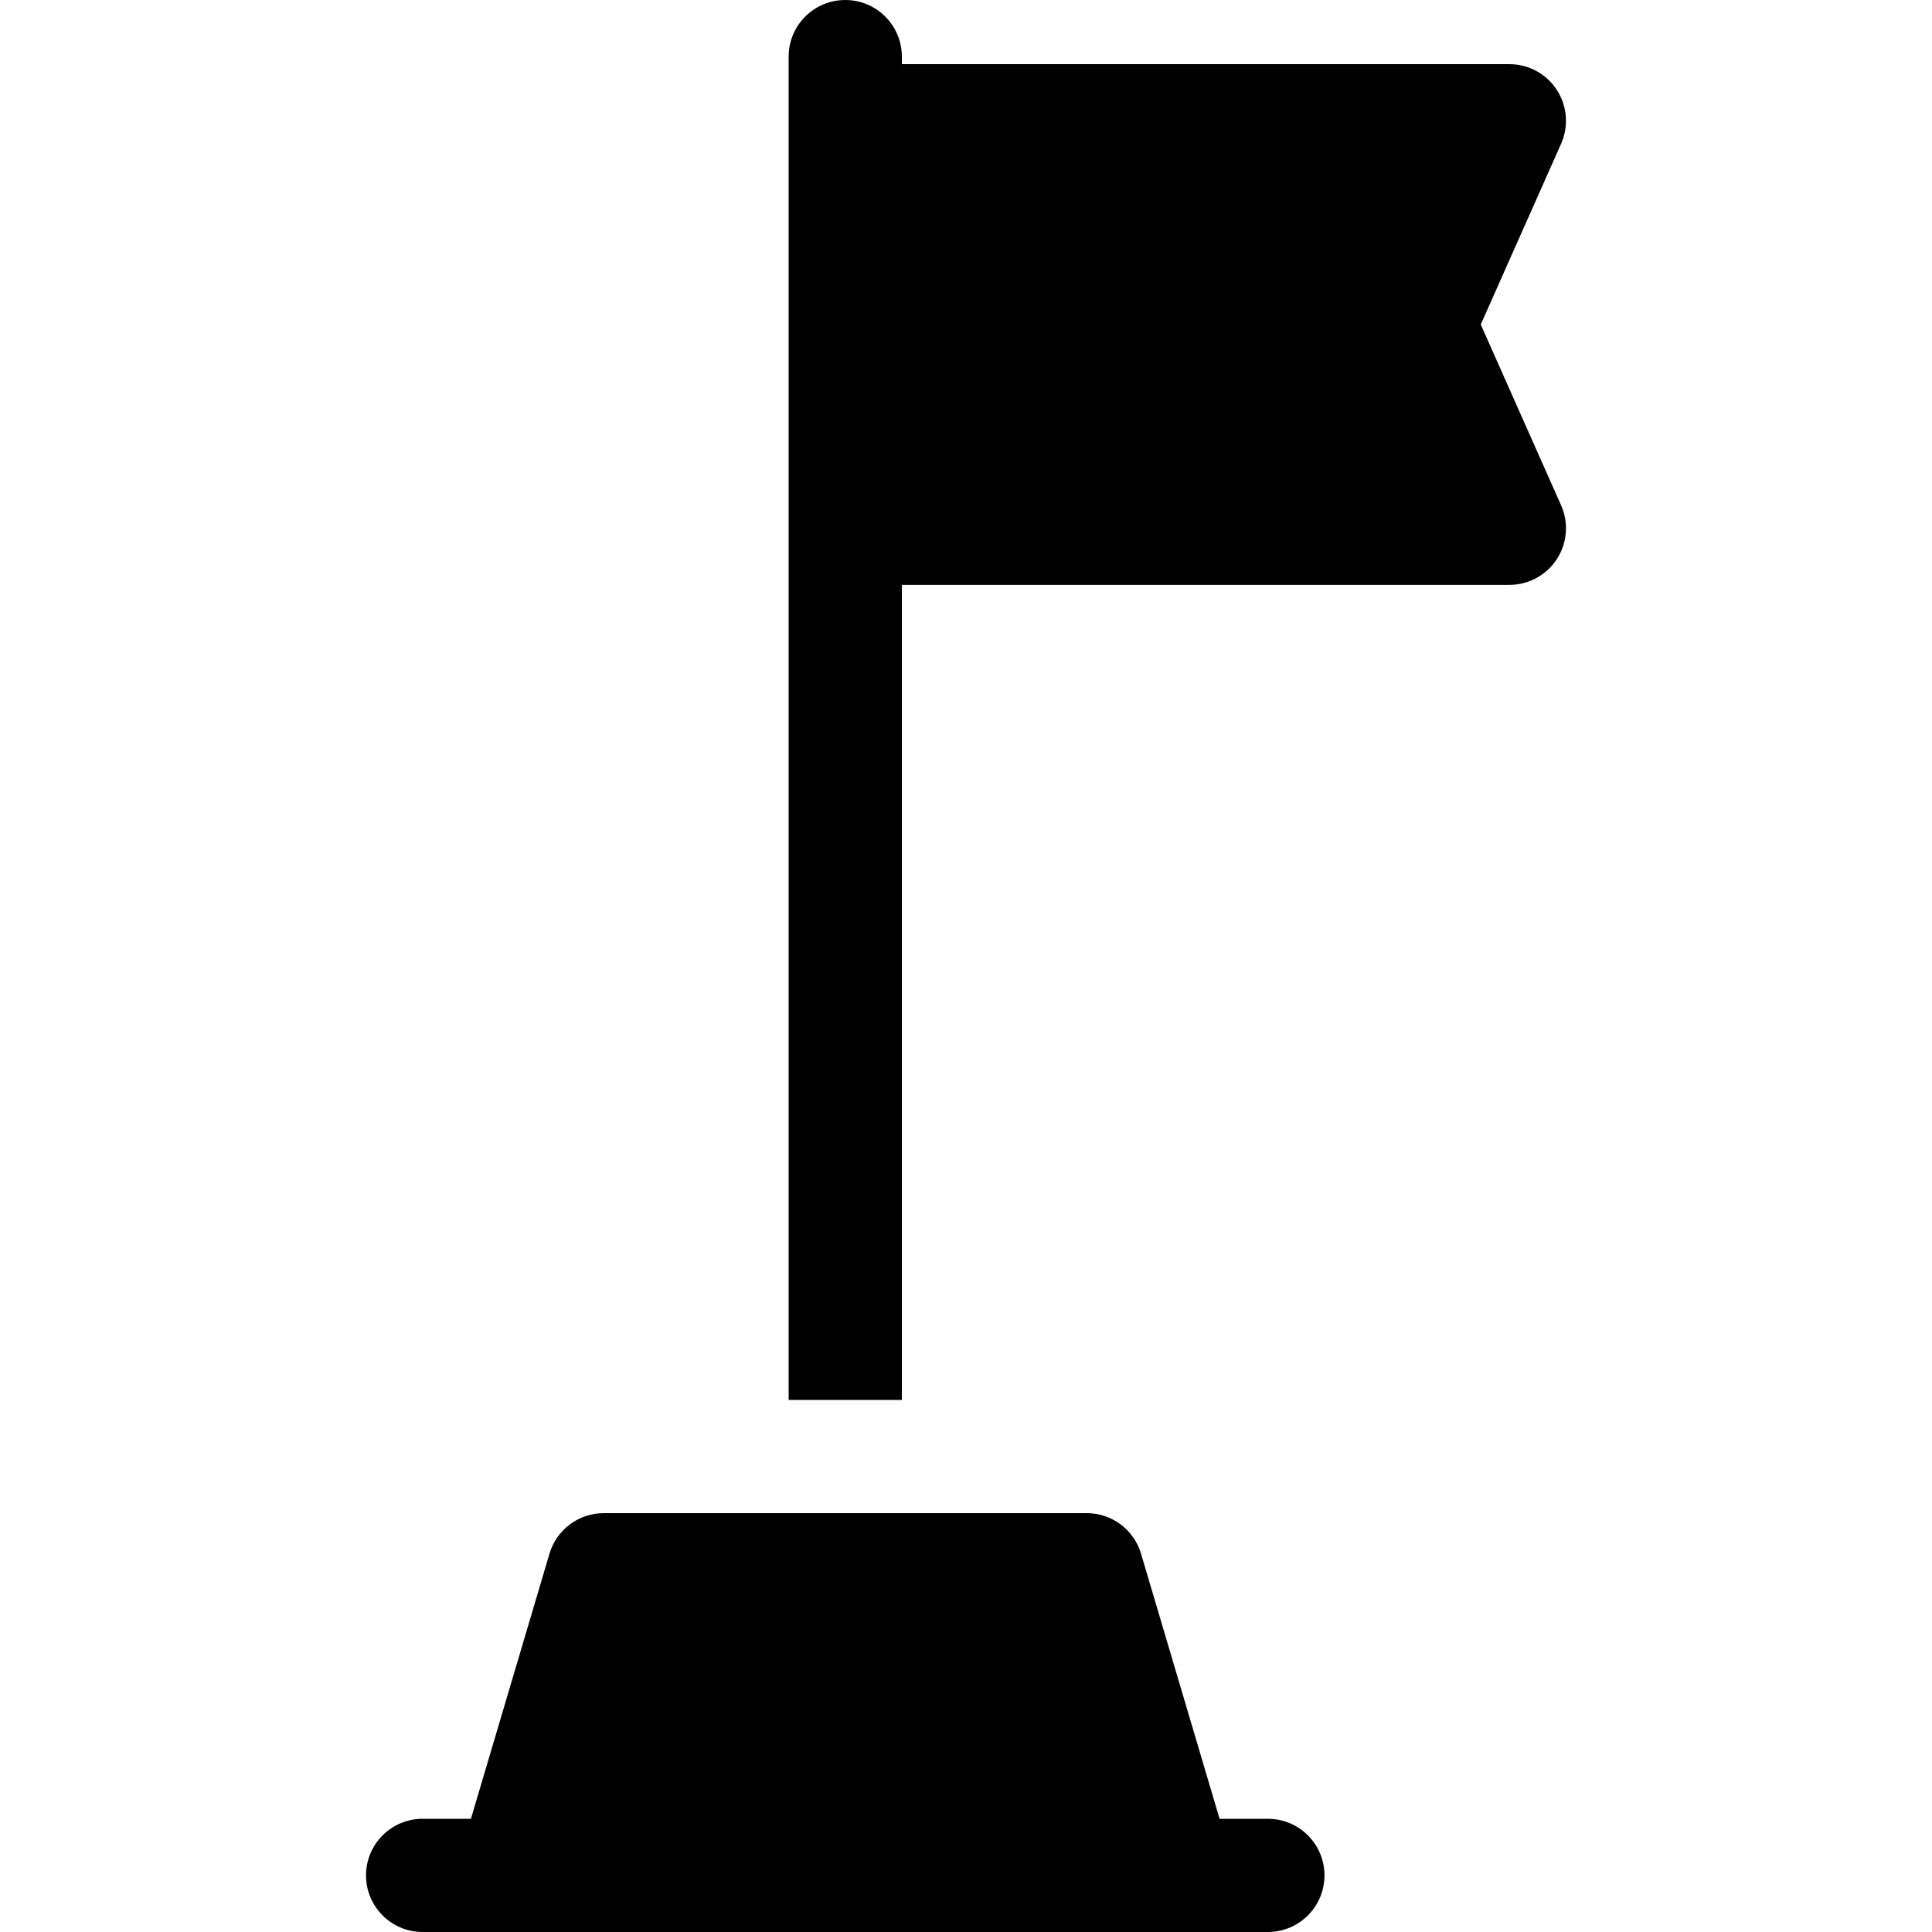
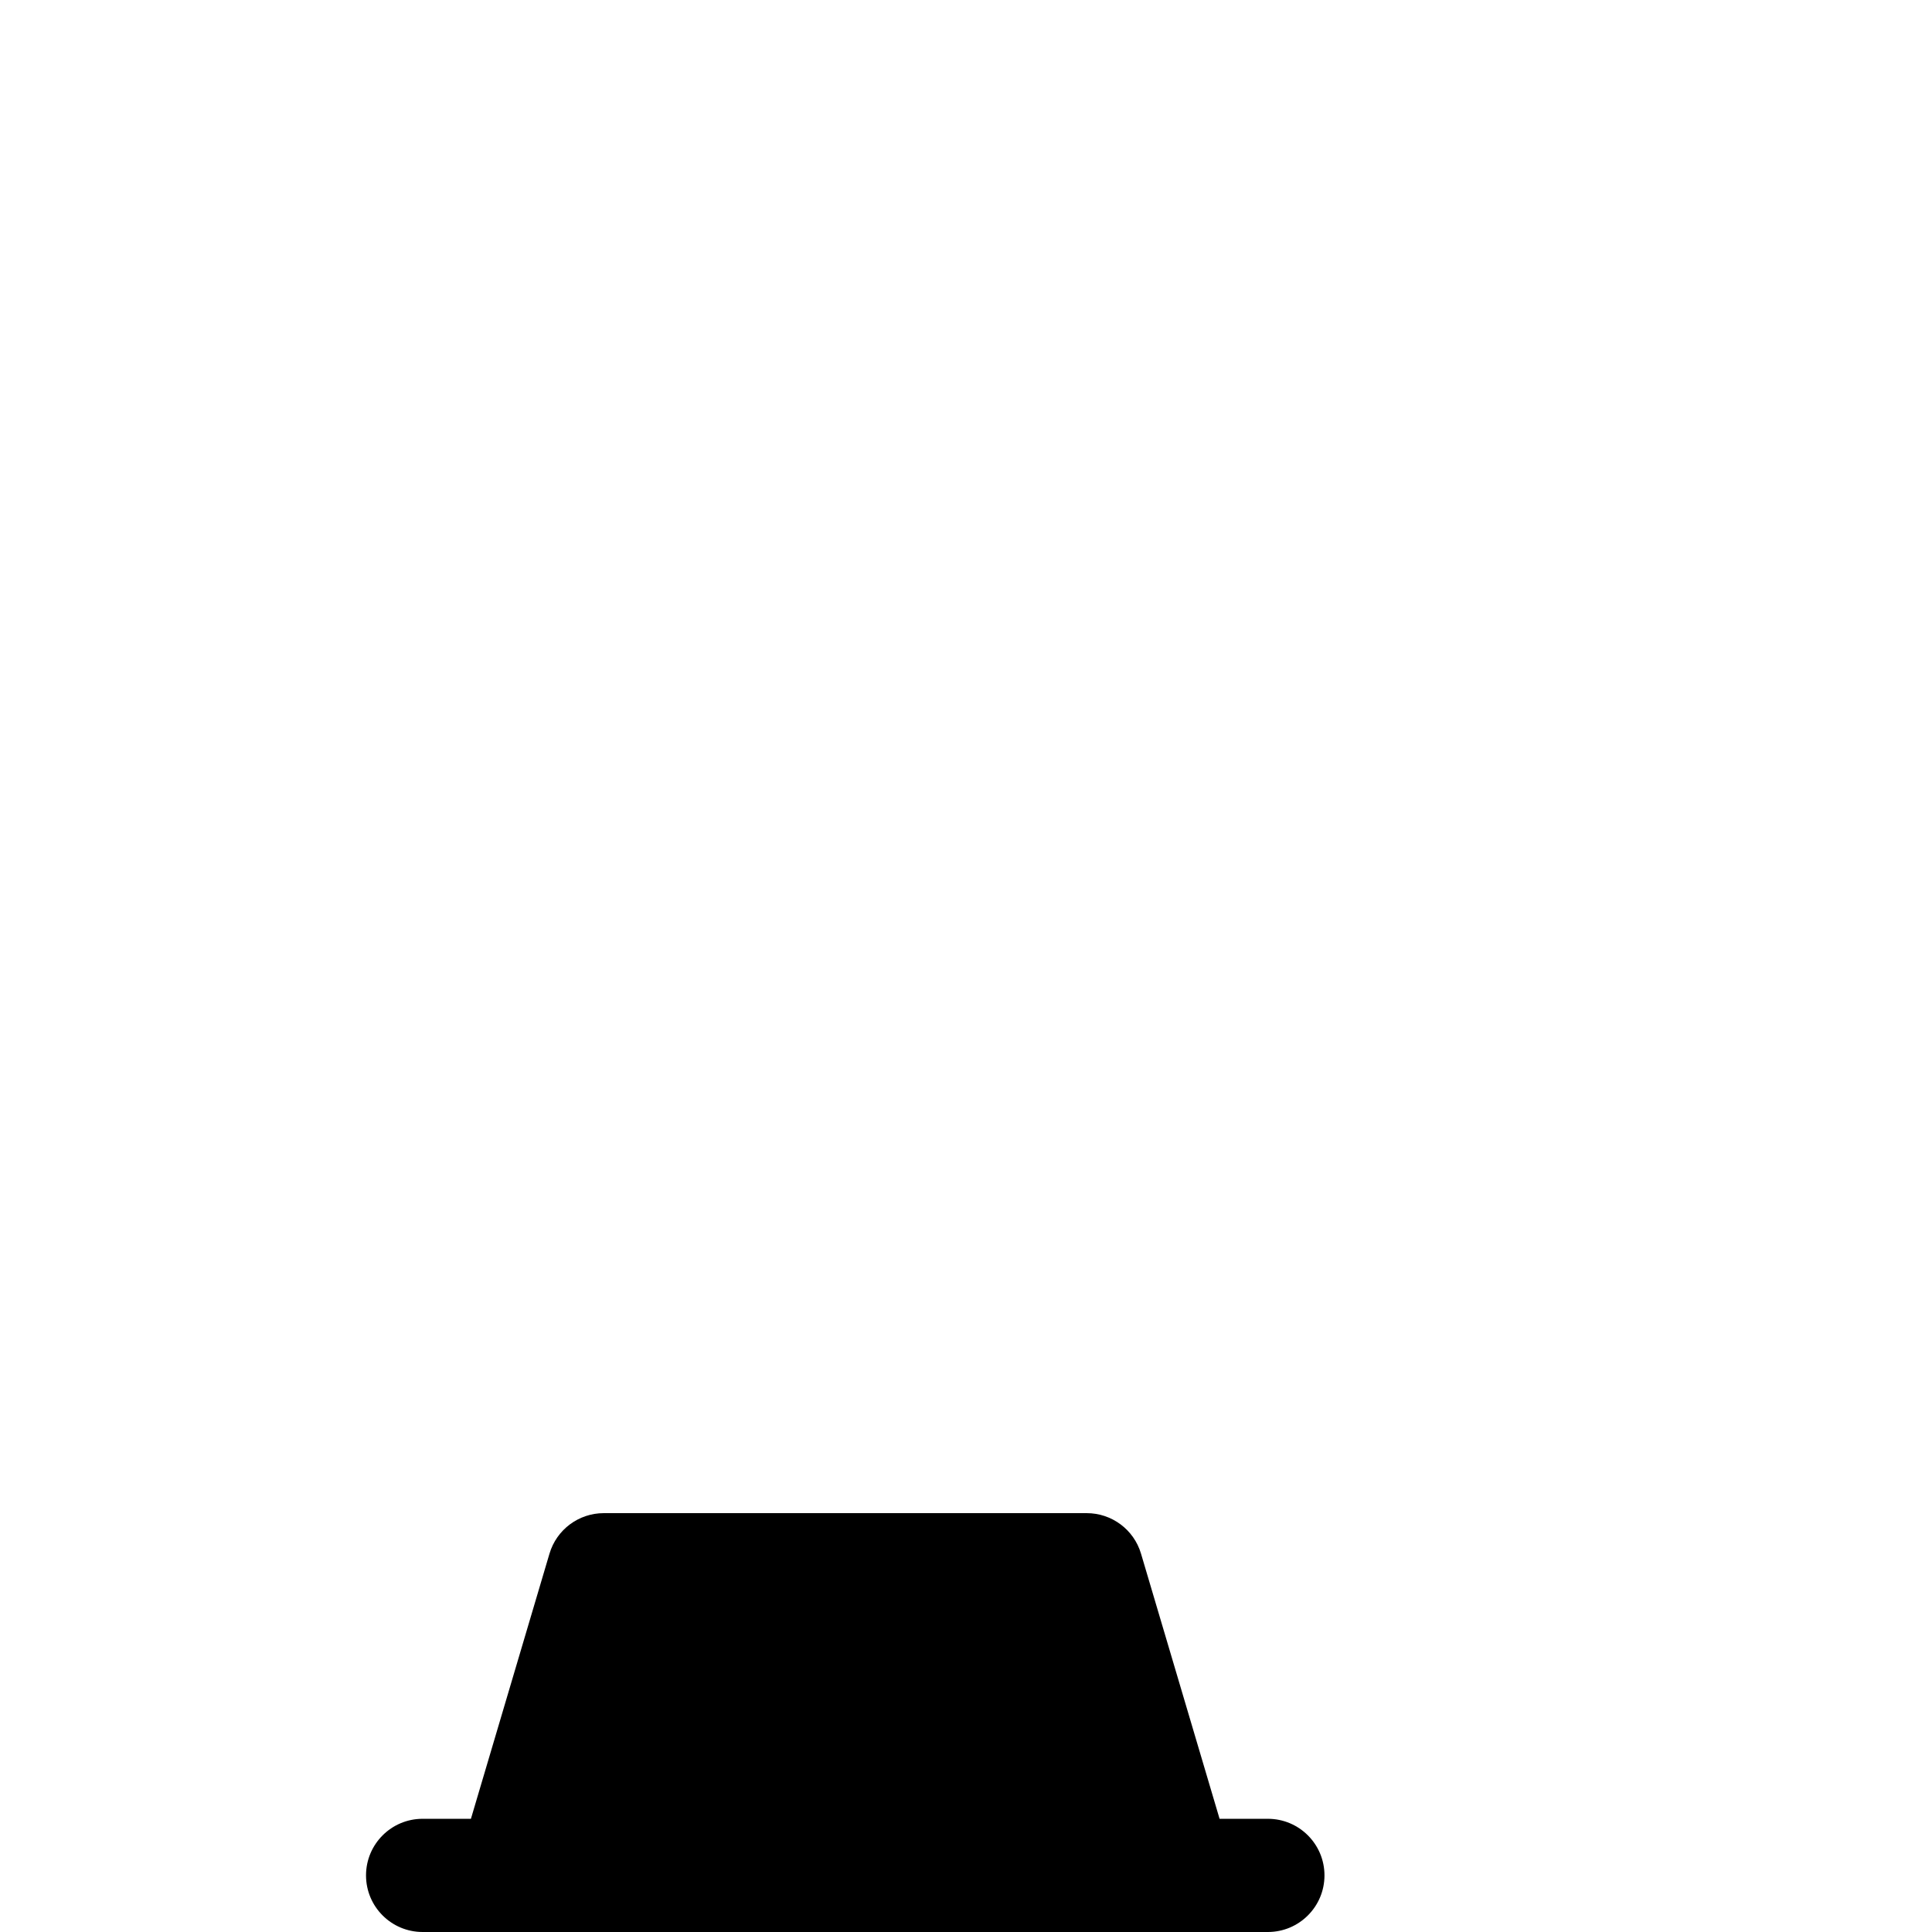
<svg xmlns="http://www.w3.org/2000/svg" id="Capa_1" height="512" viewBox="0 0 512 512" width="512">
  <g>
    <path d="m336 482h-12.8l-20.818-70.261c-1.887-6.37-7.739-10.739-14.382-10.739h-128c-6.643 0-12.495 4.369-14.382 10.739l-20.818 70.261h-12.8c-8.284 0-15 6.716-15 15s6.716 15 15 15h224c8.284 0 15-6.716 15-15s-6.716-15-15-15z" />
-     <path d="m392.415 86 21.292-47.908c2.062-4.64 1.637-10.008-1.129-14.266-2.768-4.257-7.5-6.826-12.578-6.826h-161v-2c0-8.284-6.716-15-15-15s-15 6.716-15 15v356h30v-216h161c5.078 0 9.81-2.569 12.578-6.826 2.767-4.258 3.192-9.626 1.129-14.266z" />
  </g>
</svg>